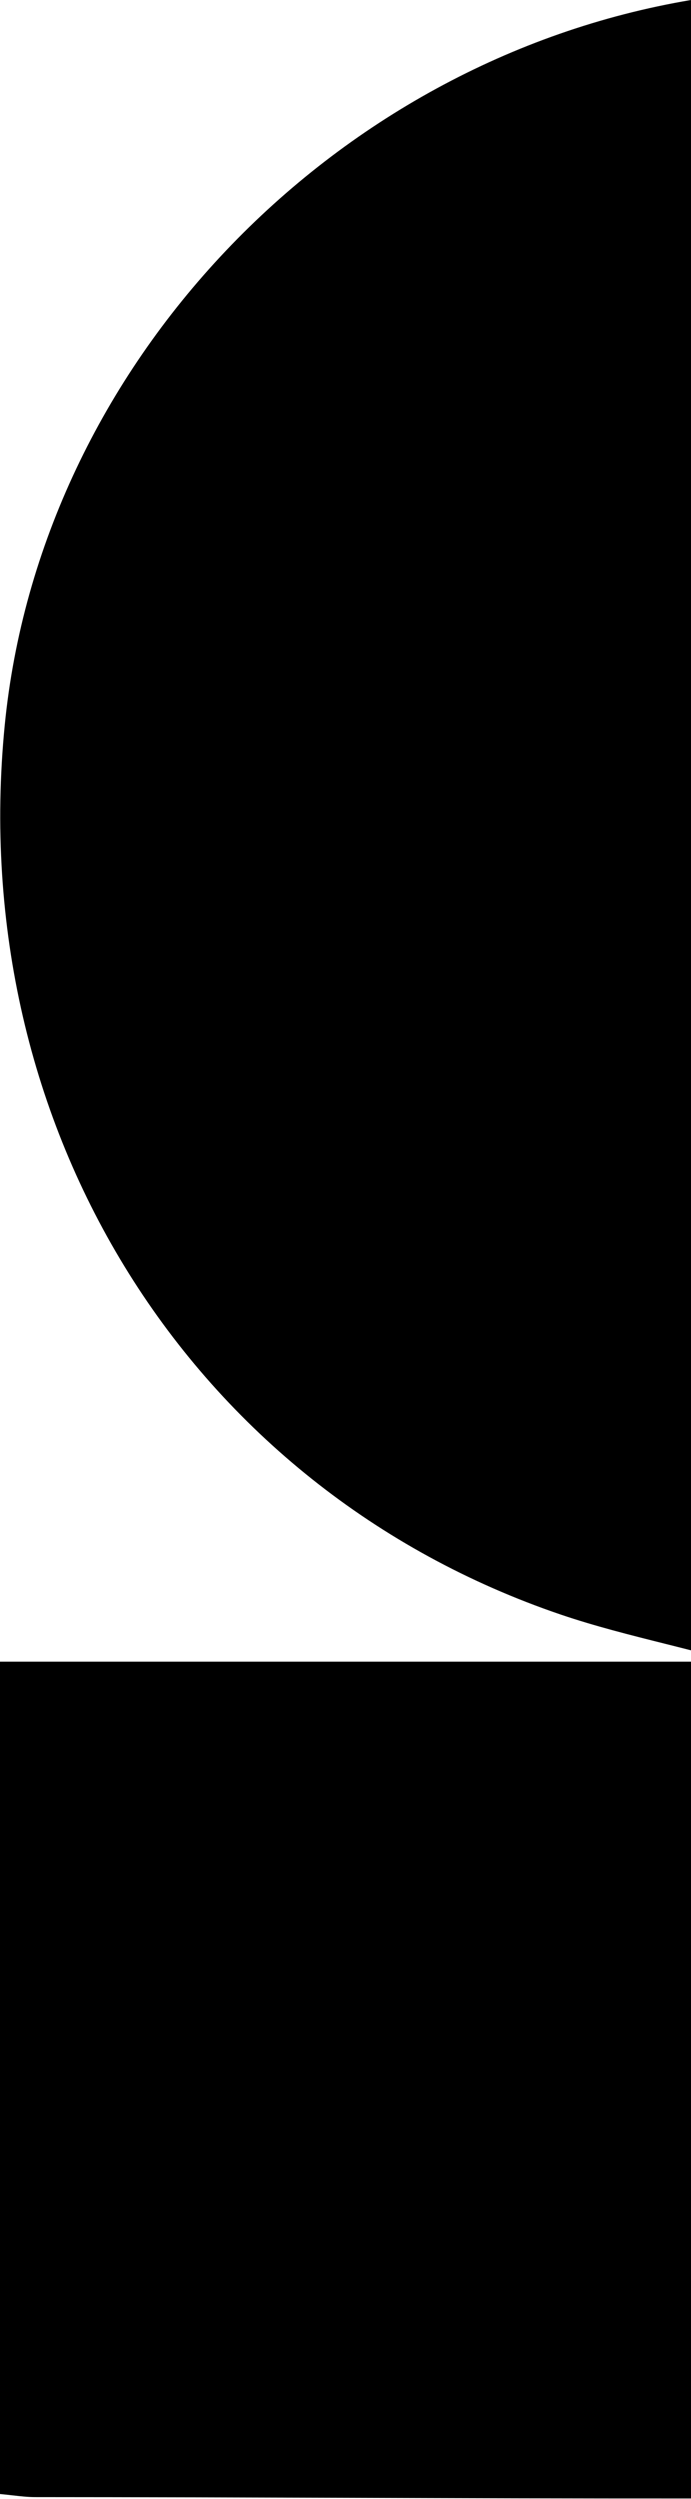
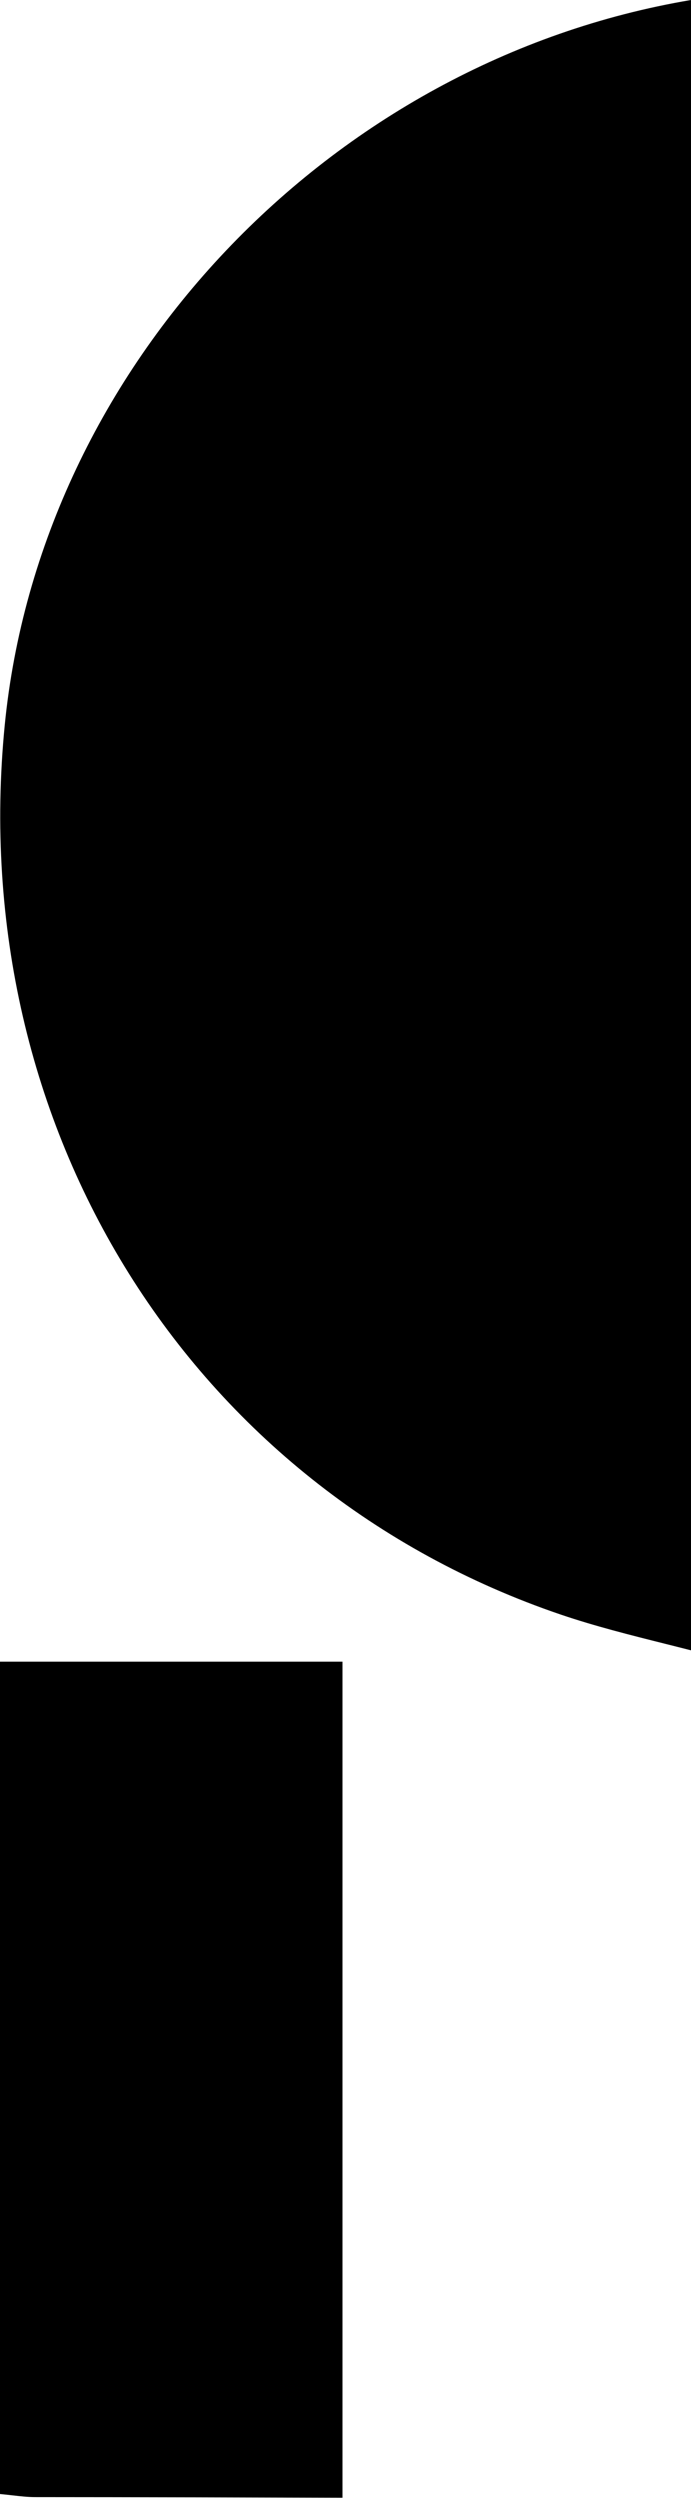
<svg xmlns="http://www.w3.org/2000/svg" width="208" height="752" viewBox="0 0 208 752" fill="none">
-   <path fill-rule="evenodd" clip-rule="evenodd" d="M208 1.10462e-07C99.478 18.31 12.043 110.136 1.42 218.257C-10.469 339.381 57.234 447.889 168.795 485.835C179.06 489.319 189.618 491.968 200.175 494.616C202.785 495.271 205.395 495.926 208 496.593V1.10462e-07ZM208 500.007H0V750.466C1.285 750.584 2.505 750.723 3.679 750.857C6.127 751.136 8.38 751.393 10.634 751.393C41.452 751.403 72.273 751.5 103.095 751.598C138.063 751.708 173.032 751.819 208 751.801V500.007Z" fill="black" />
+   <path fill-rule="evenodd" clip-rule="evenodd" d="M208 1.10462e-07C99.478 18.31 12.043 110.136 1.42 218.257C-10.469 339.381 57.234 447.889 168.795 485.835C179.06 489.319 189.618 491.968 200.175 494.616C202.785 495.271 205.395 495.926 208 496.593V1.10462e-07ZM208 500.007H0V750.466C1.285 750.584 2.505 750.723 3.679 750.857C6.127 751.136 8.38 751.393 10.634 751.393C41.452 751.403 72.273 751.5 103.095 751.598V500.007Z" fill="black" />
</svg>